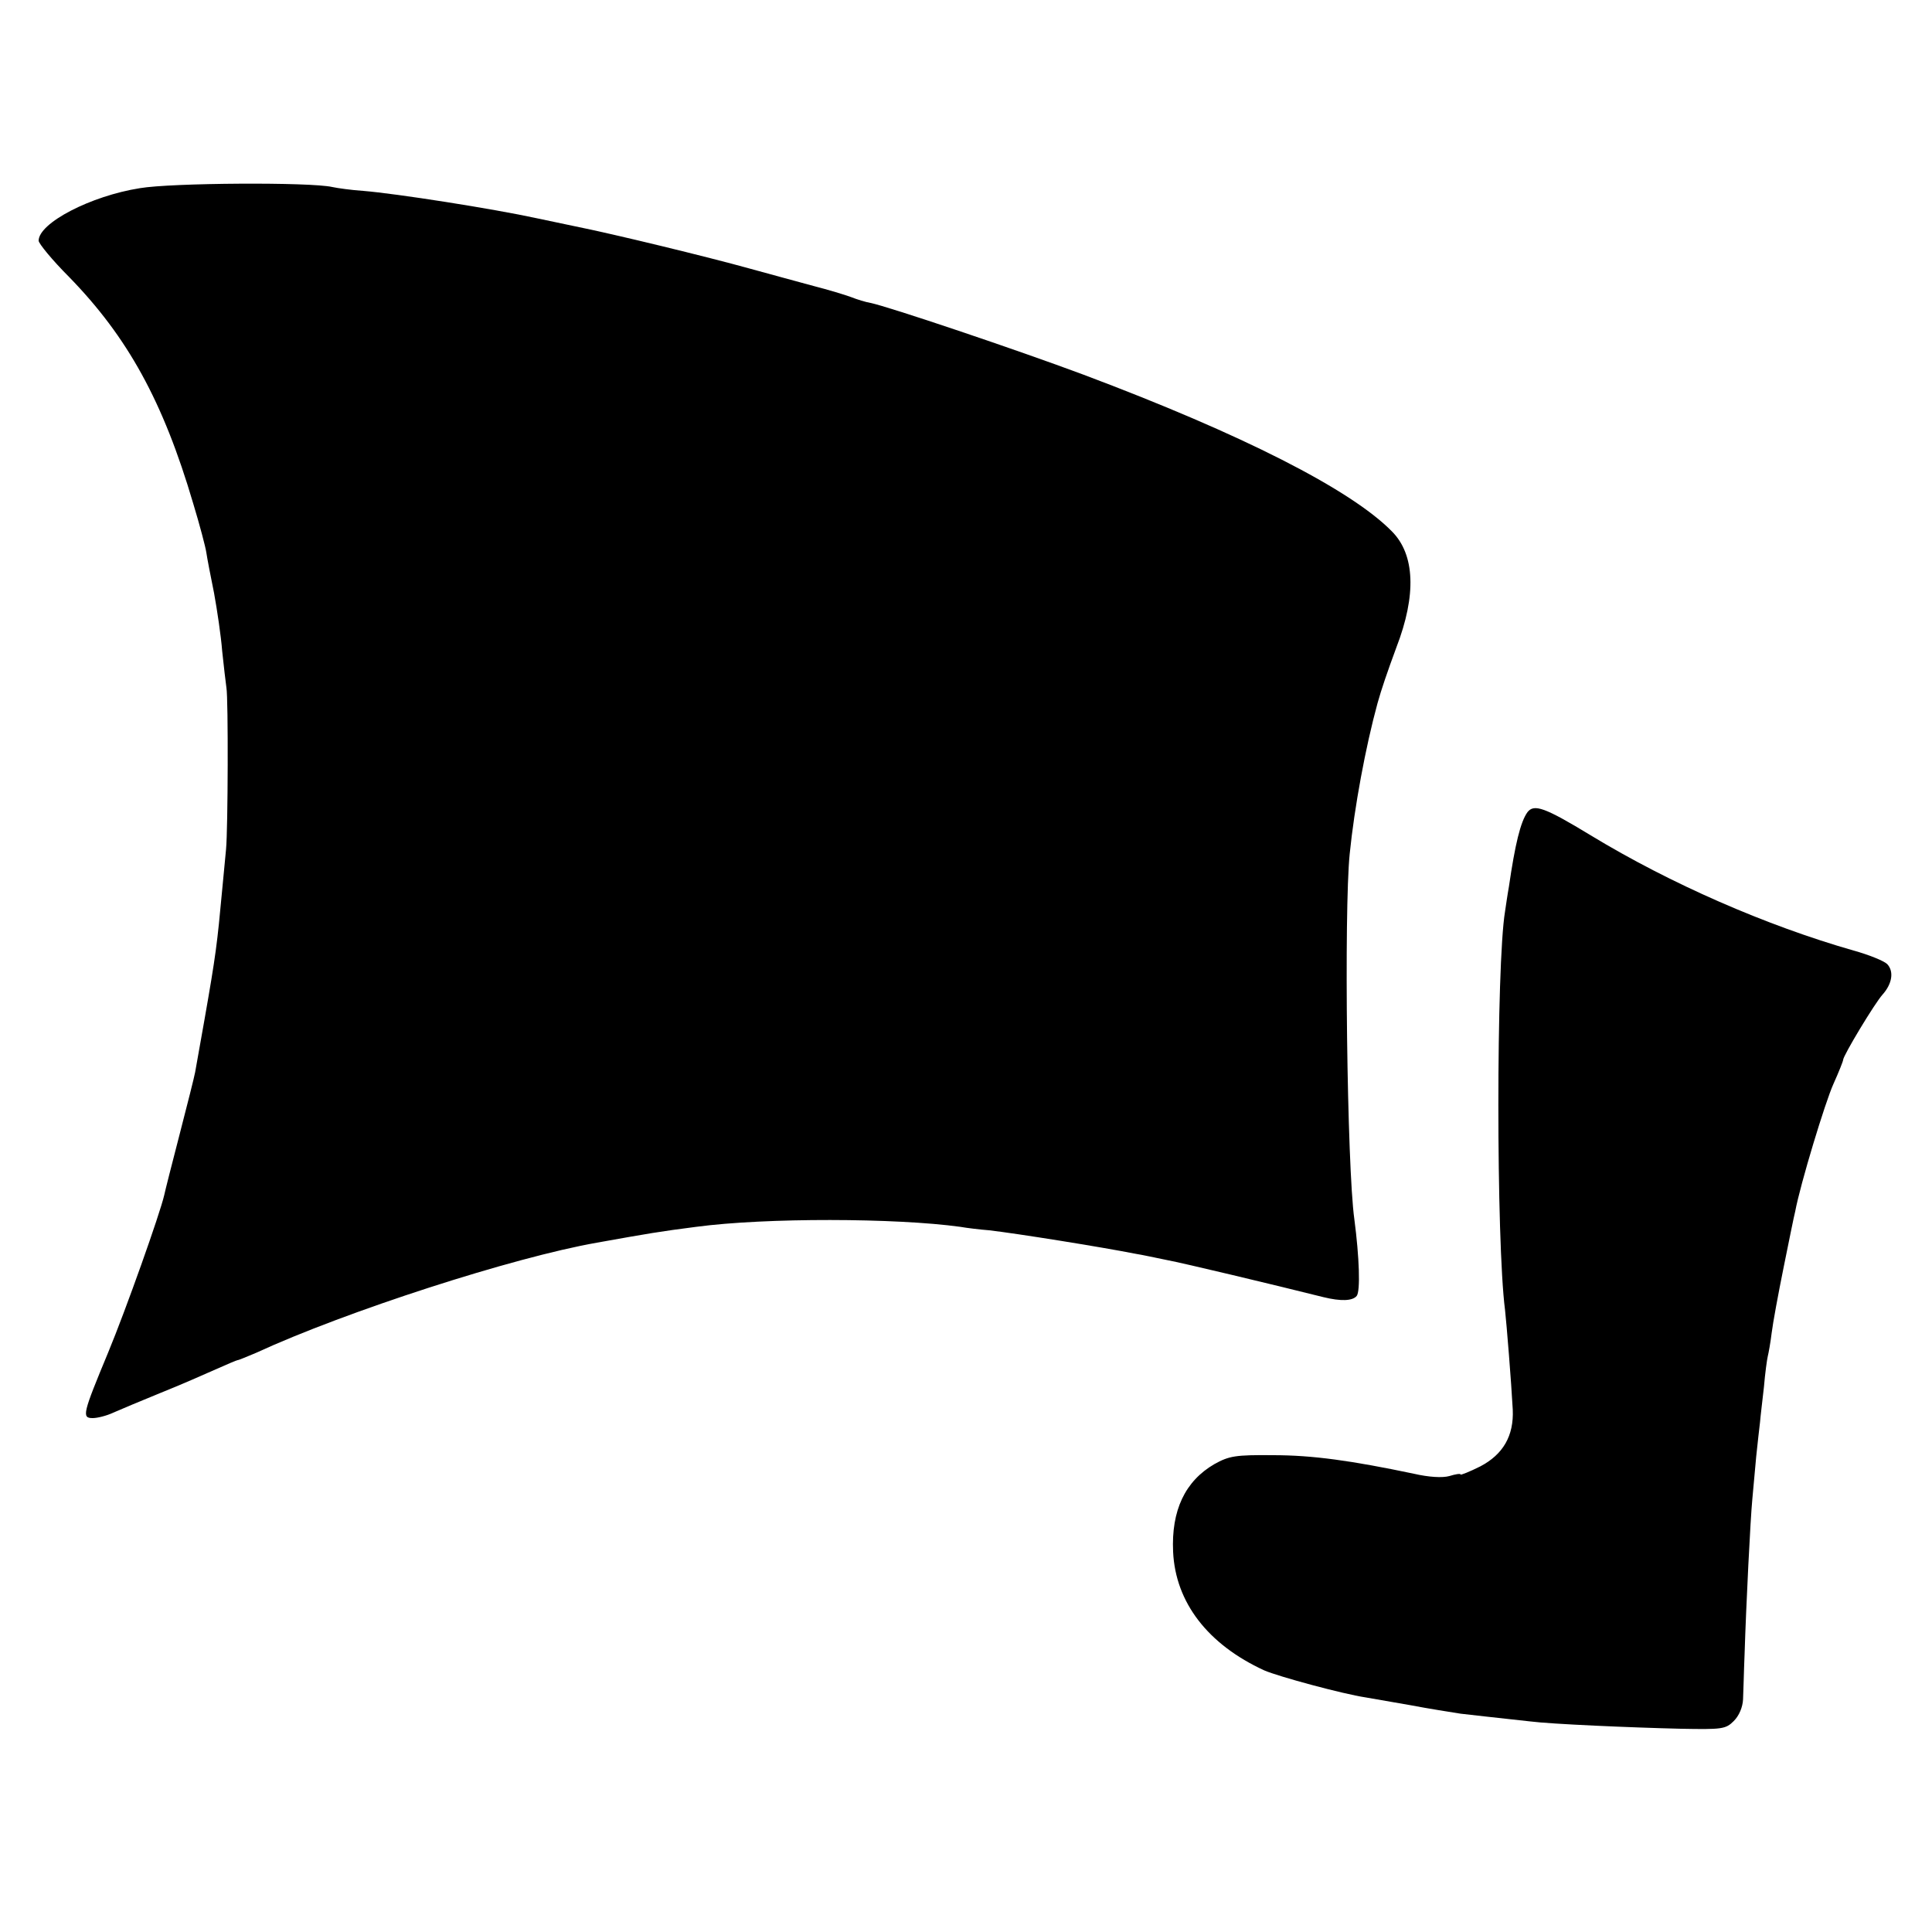
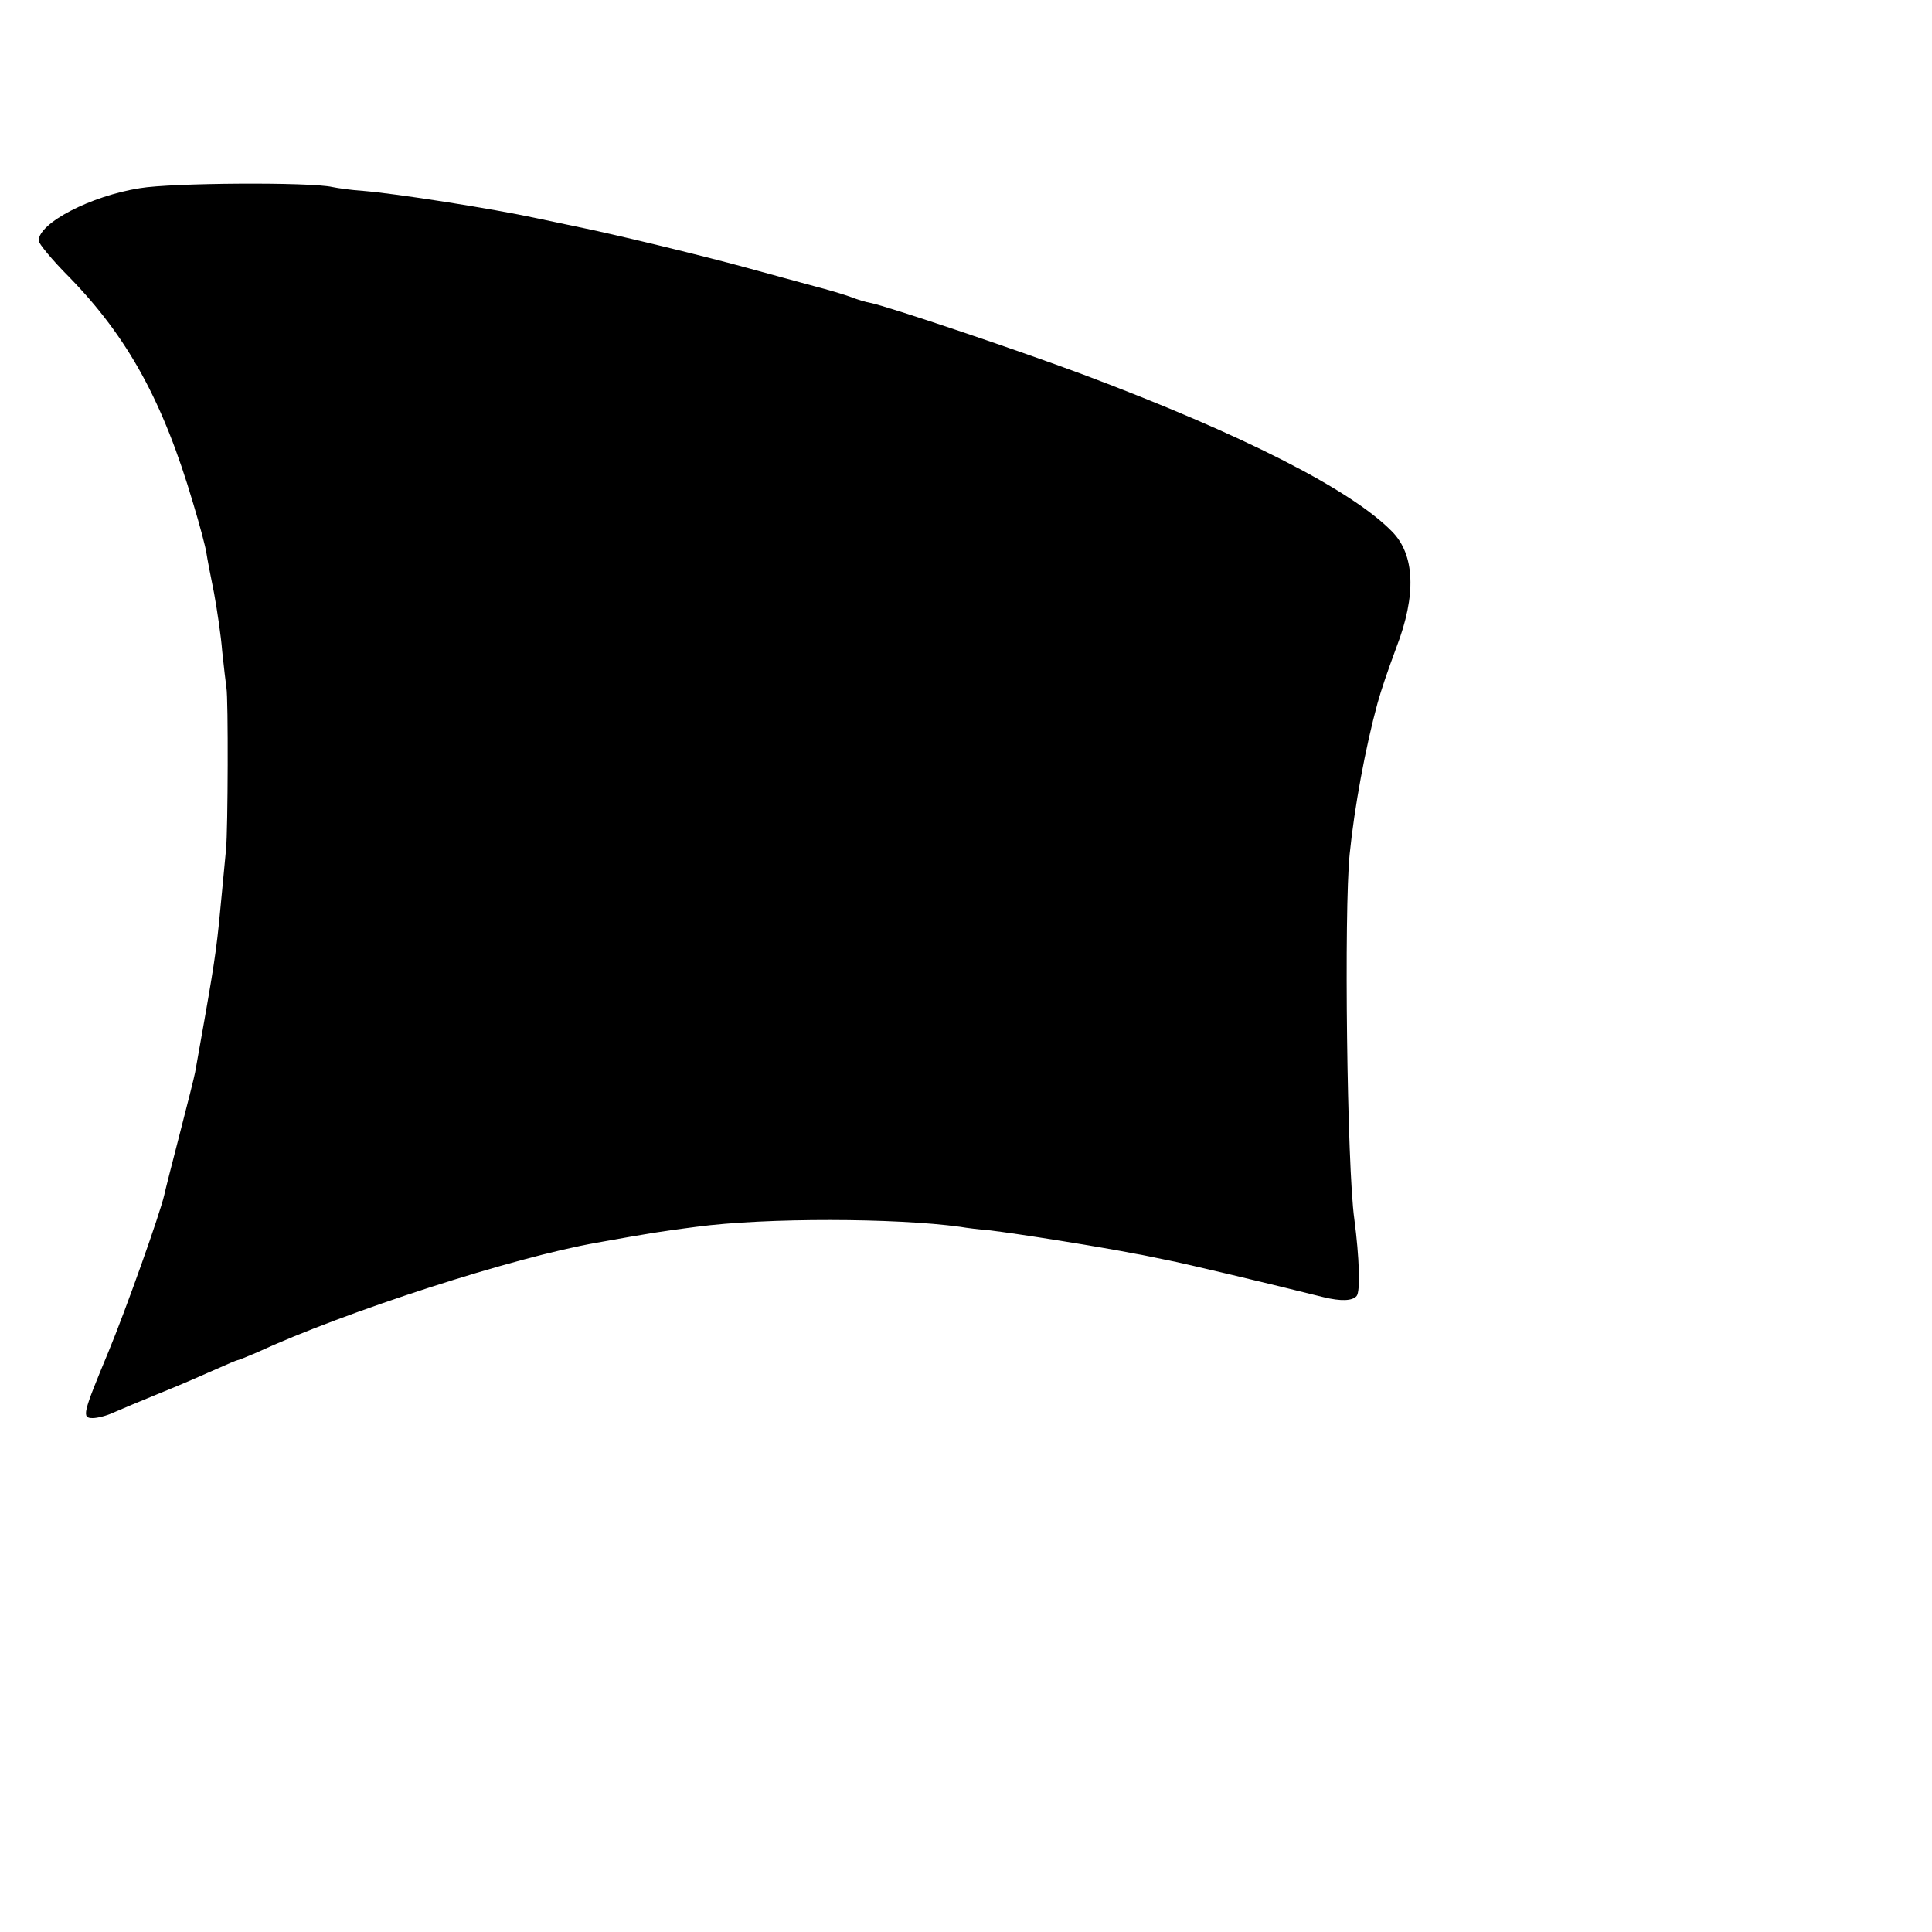
<svg xmlns="http://www.w3.org/2000/svg" version="1.0" width="500pt" height="500pt" viewBox="0 0 500 500" preserveAspectRatio="xMidYMid meet">
  <g transform="translate(0,500) scale(0.1,-0.1)" fill="#000000" stroke="none">
    <path d="M362 4513 c-127 -20 -262 -90 -262 -136 0 -7 35 -50 79 -94 151 -155 243 -321 321 -586 17 -56 32 -113 34 -127 2 -14 11 -61 20 -105 8 -44 18 -111 21 -150 4 -38 9 -81 11 -95 5 -28 4 -366 -1 -418 -2 -18 -6 -66 -10 -105 -13 -140 -16 -166 -46 -337 -11 -63 -22 -124 -24 -135 -2 -11 -20 -83 -40 -160 -20 -77 -38 -148 -40 -158 -11 -48 -99 -296 -145 -407 -66 -159 -69 -170 -40 -170 12 0 36 6 53 14 18 8 73 31 122 51 50 20 114 48 143 61 29 13 55 24 57 24 3 0 24 9 48 19 232 107 665 247 882 285 134 24 163 29 257 41 180 24 516 23 683 0 17 -3 50 -7 75 -9 70 -8 289 -43 380 -61 14 -2 50 -10 80 -16 43 -8 273 -63 405 -96 45 -11 75 -10 86 3 10 12 7 100 -6 199 -19 135 -27 799 -12 945 12 120 41 277 72 390 10 36 25 80 49 145 52 135 48 240 -12 300 -106 108 -387 251 -797 405 -174 65 -507 177 -552 186 -12 2 -35 9 -50 15 -16 6 -59 19 -98 29 -38 10 -113 31 -165 45 -108 30 -350 89 -455 110 -38 8 -81 17 -95 20 -115 25 -364 64 -450 71 -30 2 -66 7 -80 10 -56 13 -416 11 -498 -3z" />
-     <path d="M3953 2898 c-18 -25 -32 -83 -48 -193 -4 -22 -8 -51 -10 -64 -23 -139 -23 -854 0 -1031 4 -36 16 -184 20 -258 3 -68 -25 -116 -84 -147 -28 -14 -51 -23 -51 -21 0 3 -13 1 -29 -4 -18 -5 -53 -3 -92 6 -162 34 -262 48 -364 48 -98 1 -114 -2 -152 -23 -76 -44 -112 -120 -107 -227 6 -131 90 -240 236 -307 37 -16 203 -61 263 -70 17 -3 68 -12 115 -20 47 -9 105 -18 130 -22 41 -5 64 -7 180 -20 54 -7 263 -16 390 -19 107 -2 116 -1 137 20 14 14 23 36 24 56 1 18 2 71 4 118 4 128 15 349 20 400 2 25 7 74 10 110 4 36 8 76 10 90 1 14 6 54 10 90 3 36 8 72 10 80 2 8 7 35 10 60 3 25 17 101 31 170 14 69 27 134 30 145 13 70 78 284 99 330 14 31 25 59 25 62 0 11 82 147 102 169 25 28 30 60 12 79 -8 8 -47 24 -87 35 -227 65 -474 173 -680 298 -120 73 -147 82 -164 60z" />
  </g>
</svg>